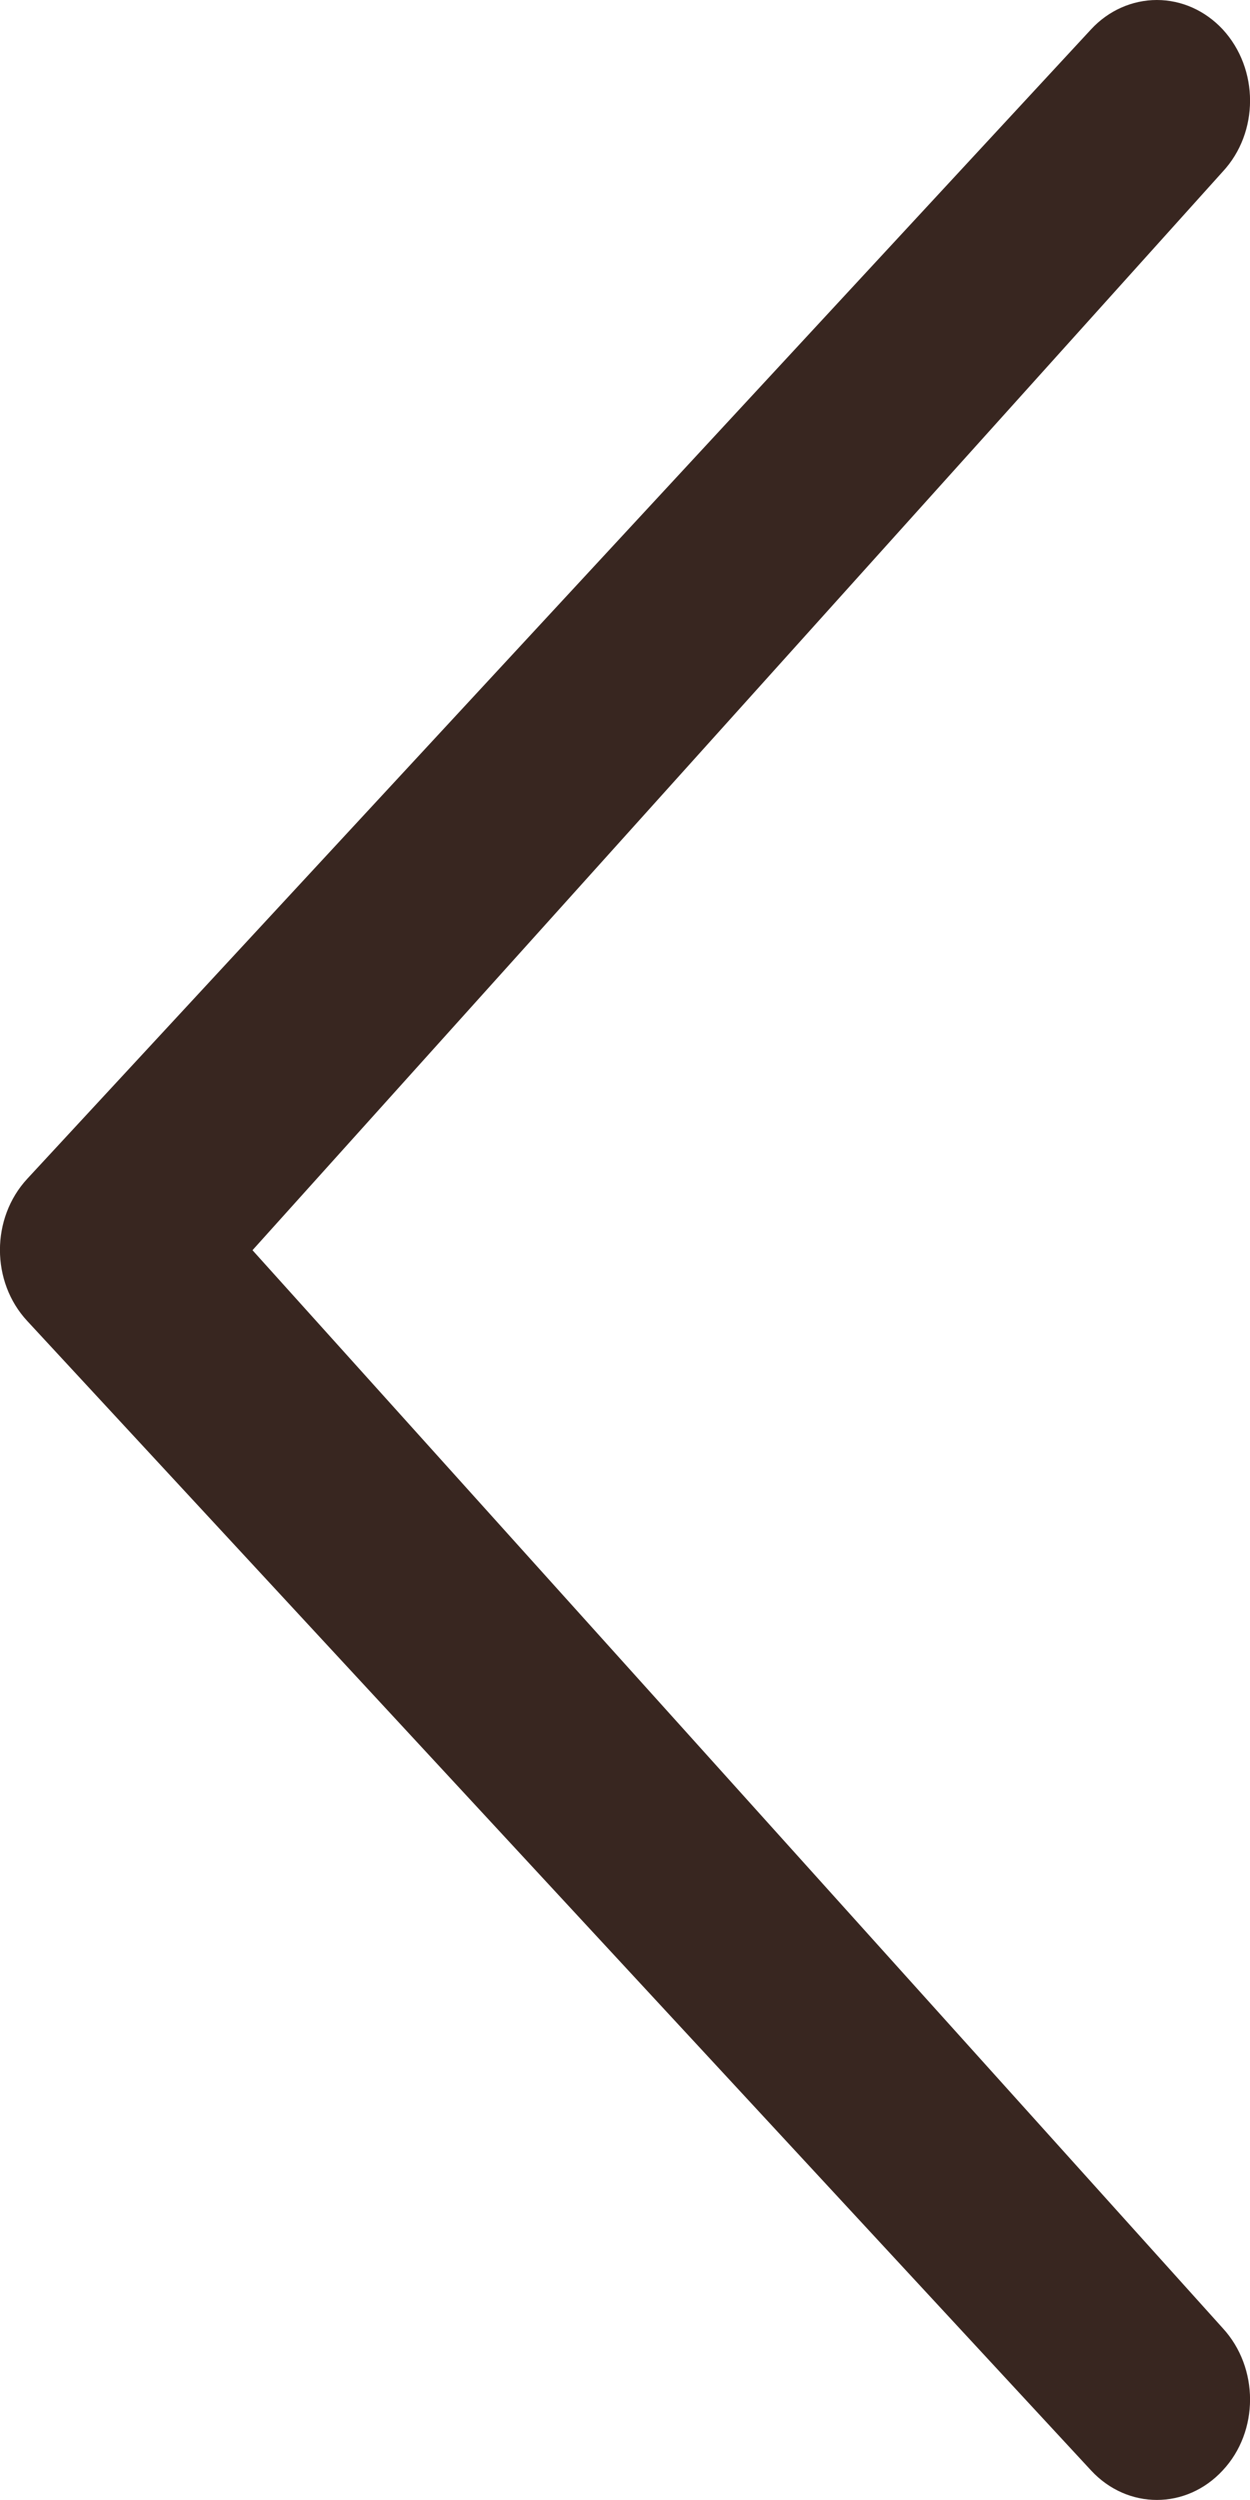
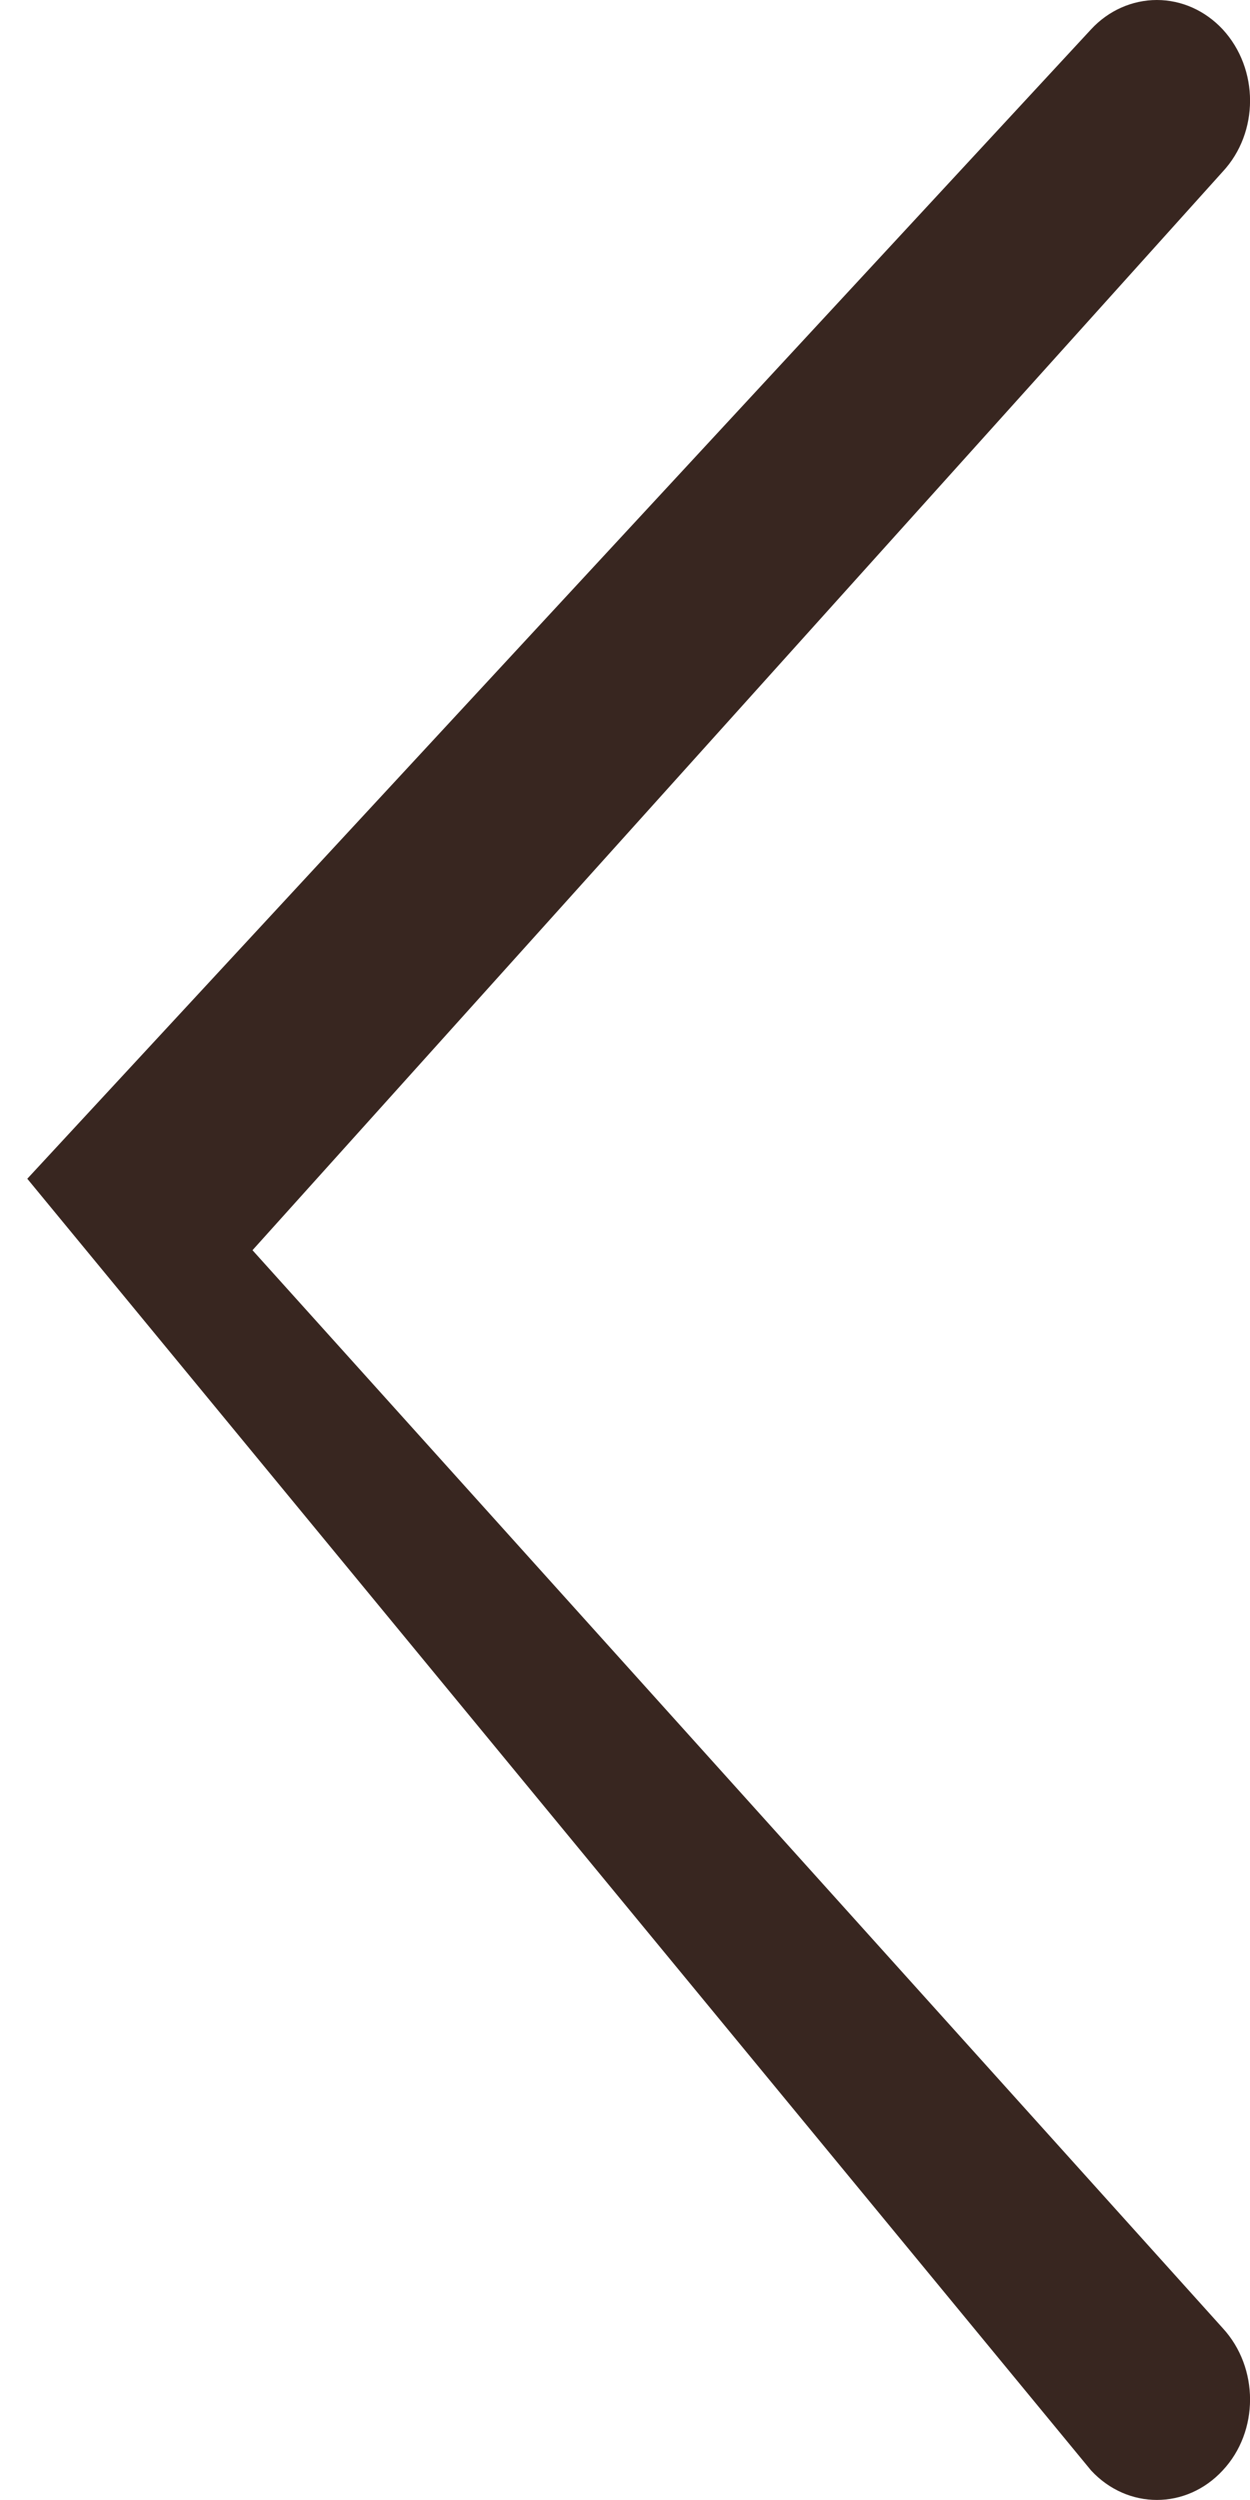
<svg xmlns="http://www.w3.org/2000/svg" width="6" height="12" viewBox="0 0 6 12" fill="none">
-   <path d="M1.212 6.001L5.869 0.824C6.044 0.636 6.044 0.331 5.869 0.141C5.785 0.051 5.672 0 5.553 0C5.434 0 5.32 0.051 5.237 0.141L0.131 5.658C-0.044 5.847 -0.044 6.153 0.131 6.341L5.237 11.858C5.412 12.047 5.694 12.047 5.869 11.858C6.044 11.671 6.044 11.365 5.869 11.175L1.212 6.001L1.212 6.001Z" fill="#382620" />
+   <path d="M1.212 6.001L5.869 0.824C6.044 0.636 6.044 0.331 5.869 0.141C5.785 0.051 5.672 0 5.553 0C5.434 0 5.32 0.051 5.237 0.141L0.131 5.658L5.237 11.858C5.412 12.047 5.694 12.047 5.869 11.858C6.044 11.671 6.044 11.365 5.869 11.175L1.212 6.001L1.212 6.001Z" fill="#382620" />
</svg>